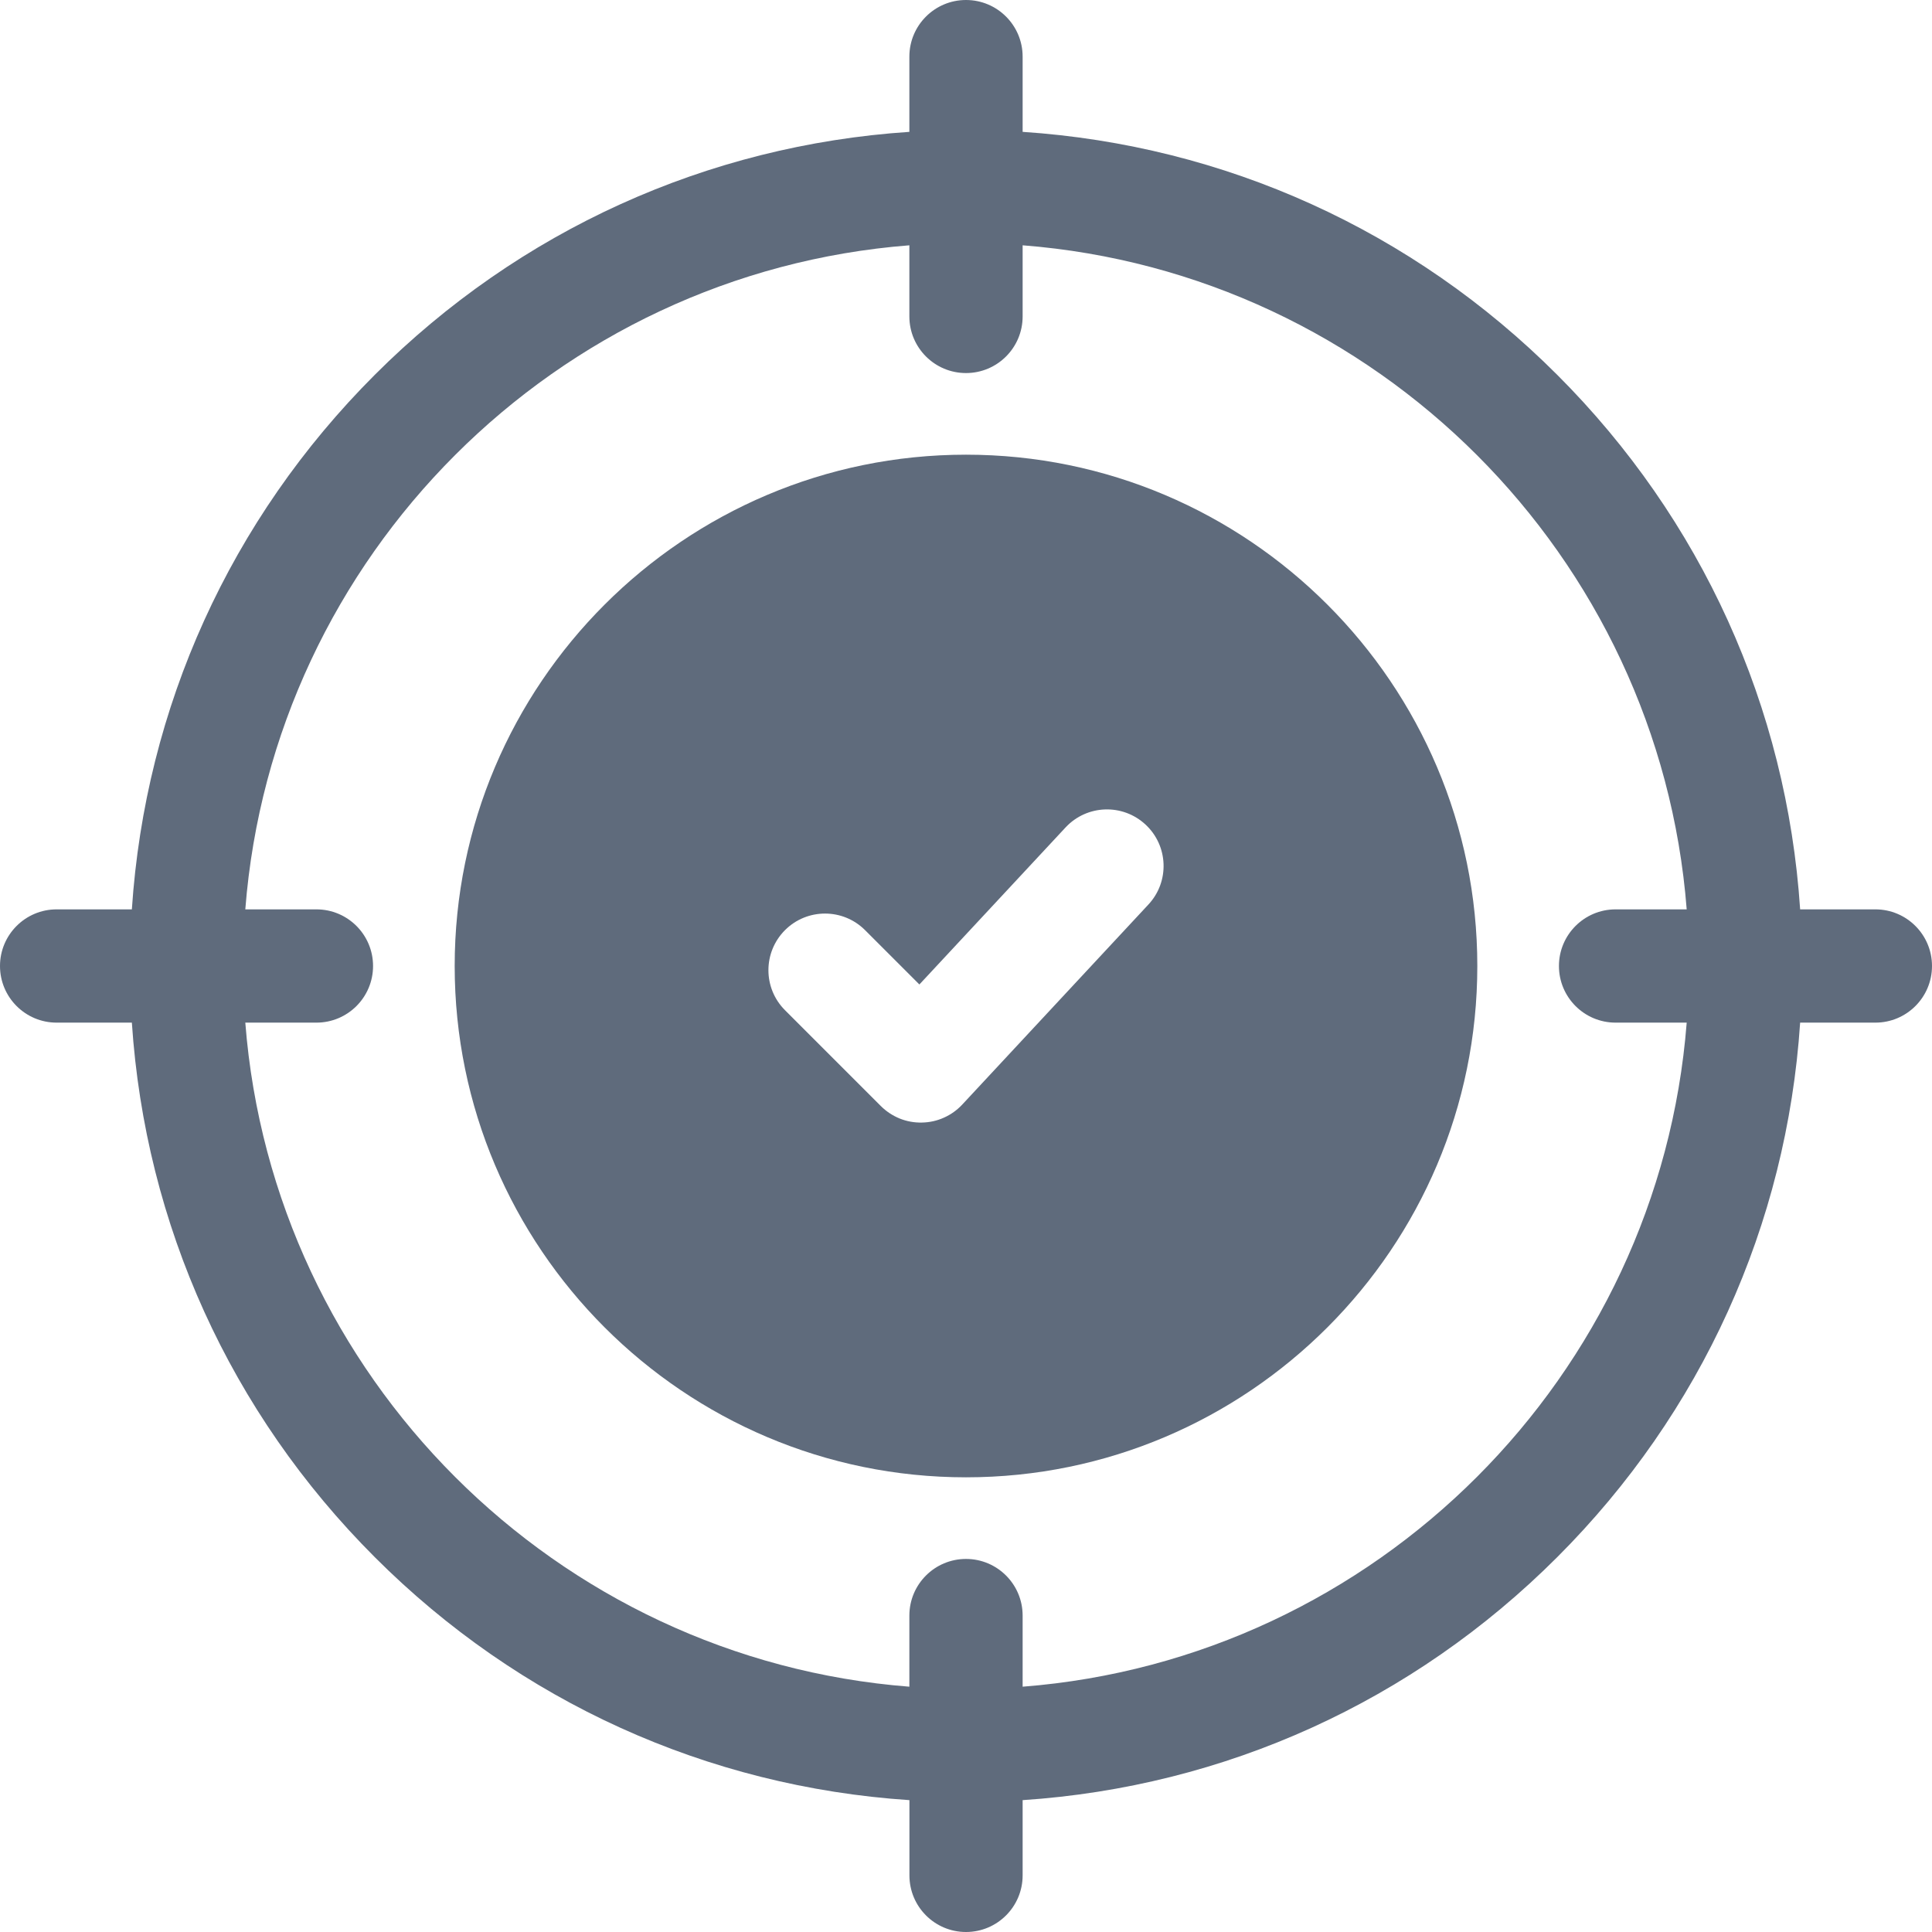
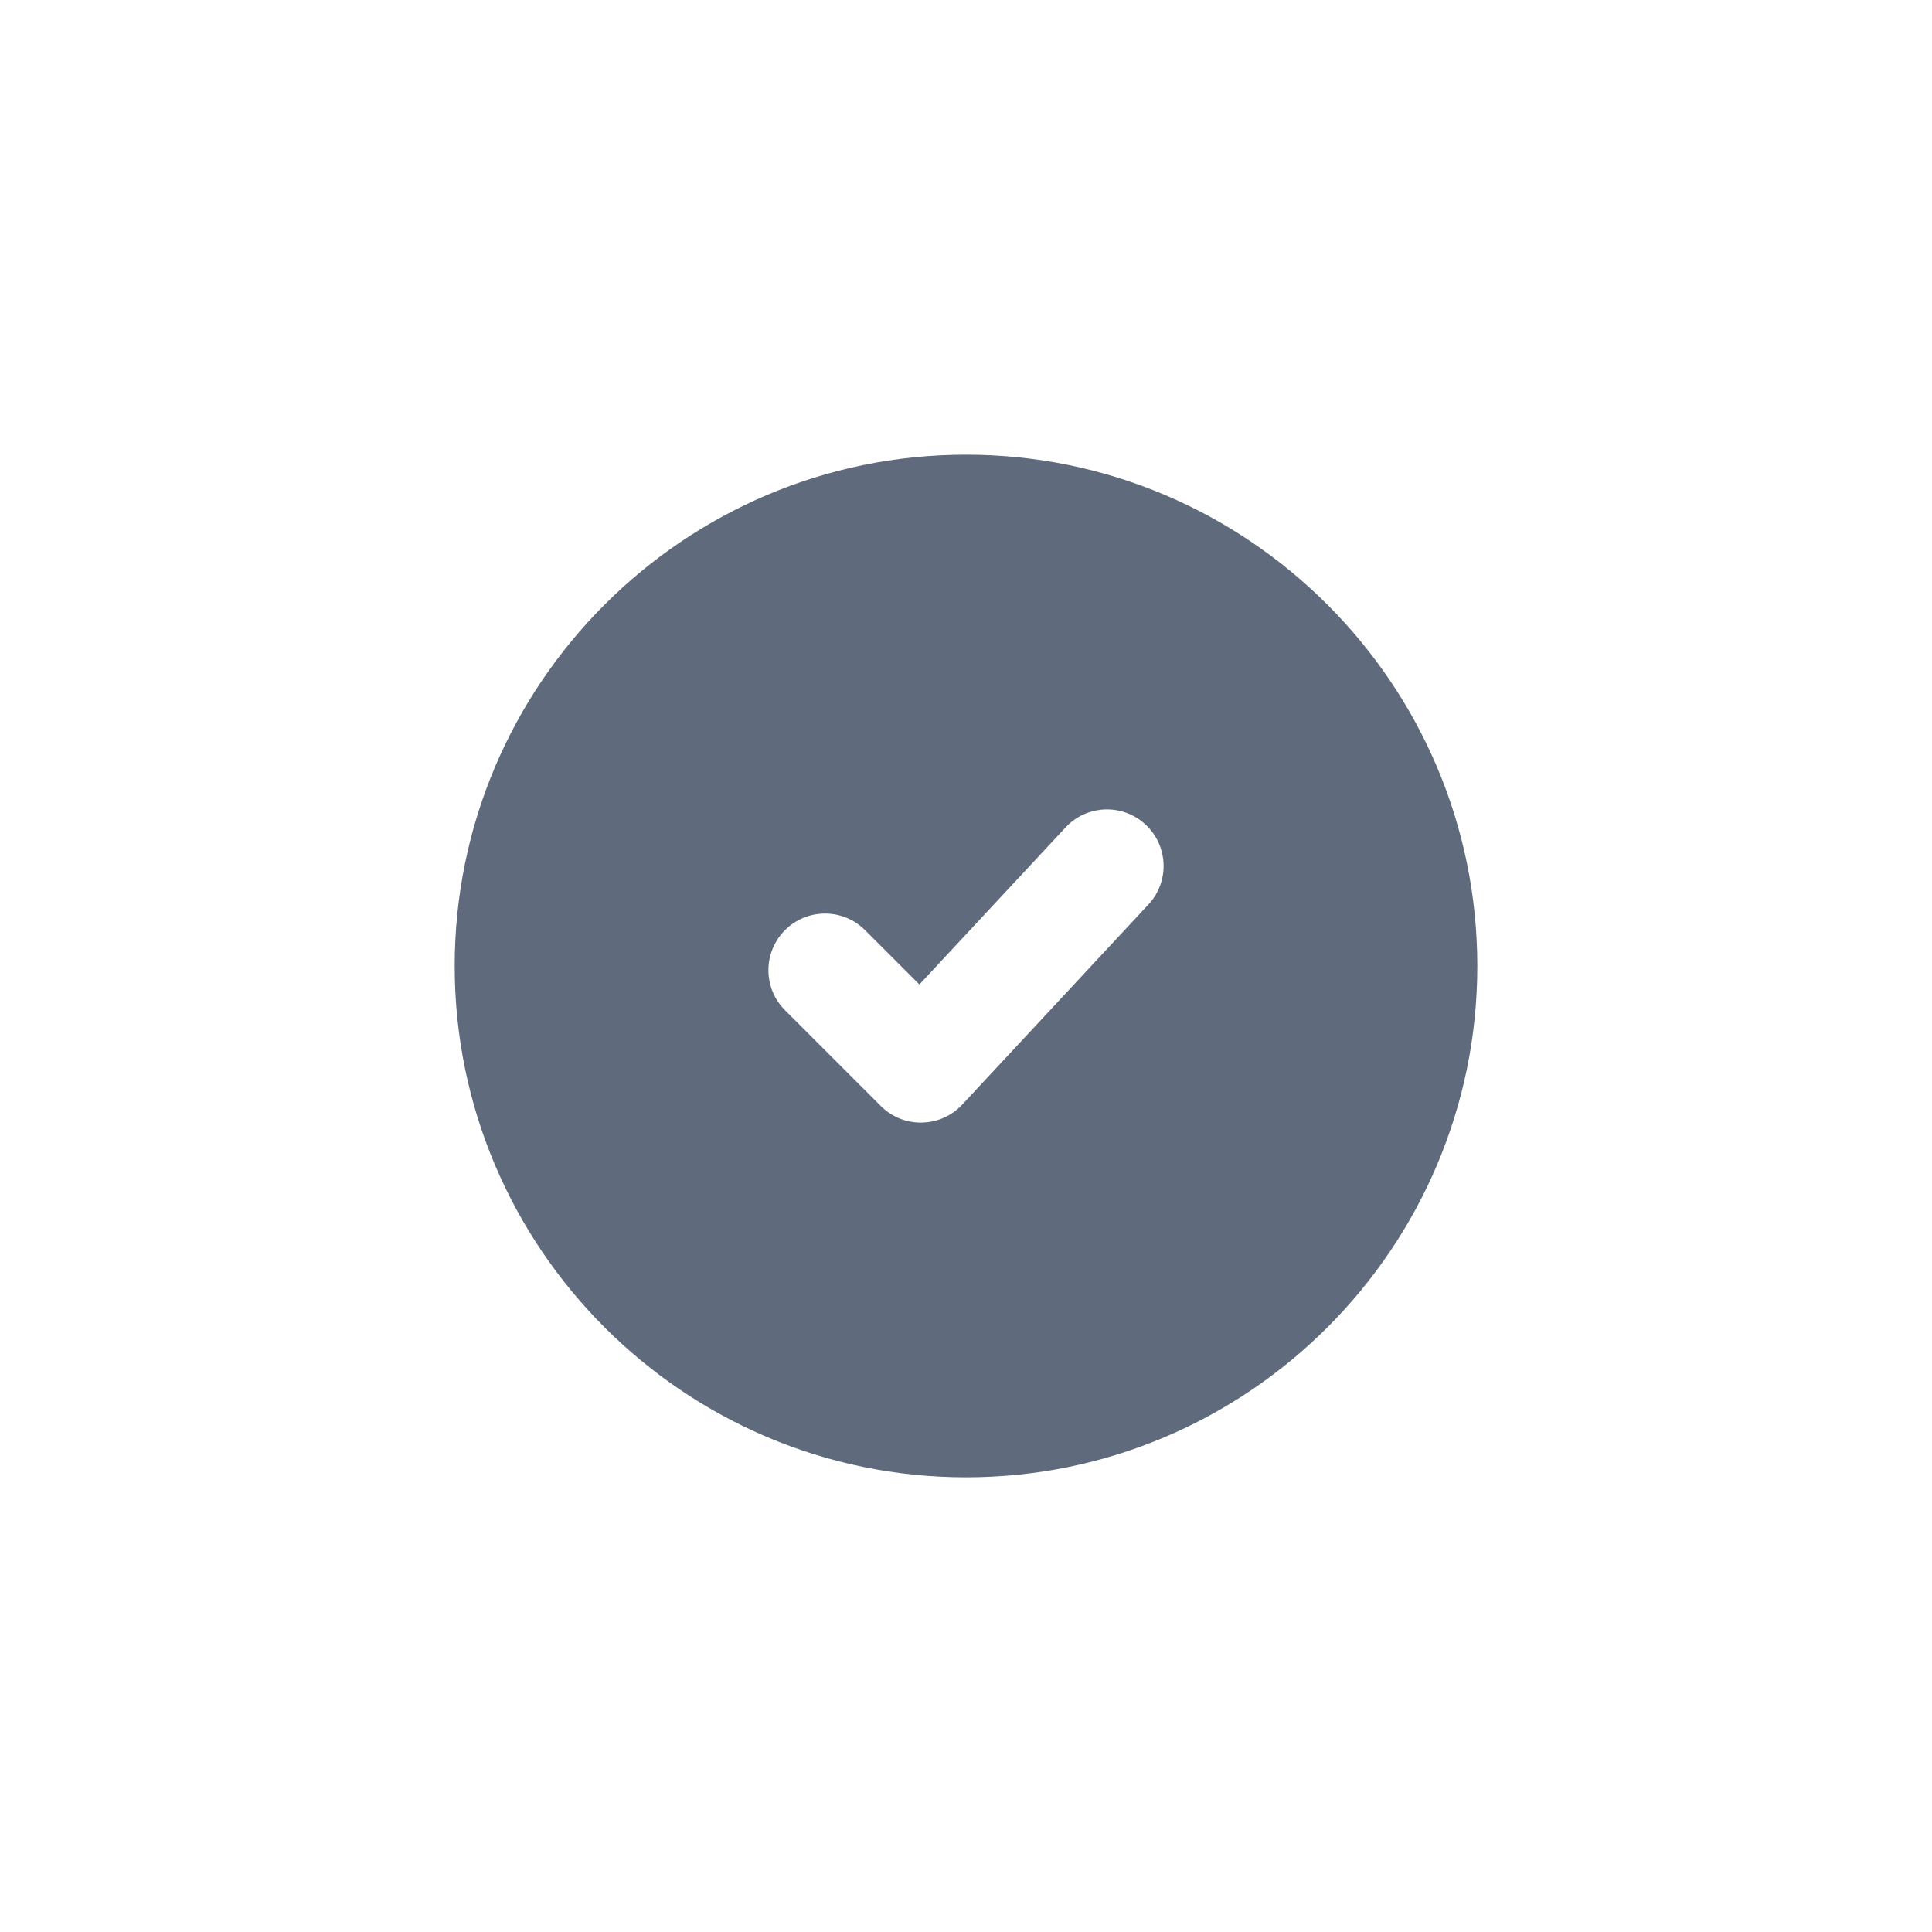
<svg xmlns="http://www.w3.org/2000/svg" width="32" height="32" viewBox="0 0 32 32" fill="none">
  <path d="M16 7.531C11.33 7.531 7.531 11.33 7.531 16C7.531 20.67 11.33 24.469 16 24.469C20.67 24.469 24.469 20.67 24.469 16C24.469 11.33 20.67 7.531 16 7.531ZM19.021 14.982L15.938 18.295C15.852 18.387 15.749 18.461 15.634 18.512C15.519 18.564 15.395 18.591 15.269 18.593C15.143 18.596 15.018 18.573 14.901 18.526C14.784 18.478 14.678 18.408 14.589 18.319L13.002 16.732C12.636 16.366 12.636 15.773 13.002 15.406C13.368 15.04 13.962 15.04 14.328 15.406L15.228 16.306L17.649 13.705C18.002 13.326 18.595 13.305 18.974 13.658C19.353 14.01 19.374 14.604 19.021 14.982Z" fill="#5F6B7C" />
-   <path d="M31.062 15.062H29.816C29.594 11.716 28.186 8.601 25.792 6.208C23.399 3.814 20.284 2.406 16.938 2.184V0.938C16.938 0.42 16.518 0 16 0C15.482 0 15.062 0.42 15.062 0.938V2.184C11.716 2.406 8.601 3.815 6.208 6.208C3.814 8.601 2.406 11.716 2.184 15.062H0.938C0.42 15.062 0 15.482 0 16C0 16.518 0.42 16.938 0.938 16.938H2.184C2.406 20.284 3.814 23.399 6.208 25.792C8.601 28.186 11.716 29.594 15.063 29.816V31.062C15.063 31.58 15.482 32 16 32C16.518 32 16.938 31.58 16.938 31.062V29.816C20.284 29.594 23.399 28.185 25.792 25.792C28.186 23.399 29.594 20.284 29.816 16.938H31.062C31.58 16.938 32 16.518 32 16C32 15.482 31.58 15.062 31.062 15.062ZM16.938 27.937V26.759C16.938 26.241 16.518 25.821 16 25.821C15.482 25.821 15.062 26.241 15.062 26.759V27.937C9.206 27.481 4.519 22.794 4.063 16.938H5.241C5.759 16.938 6.179 16.518 6.179 16C6.179 15.482 5.759 15.062 5.241 15.062H4.063C4.519 9.206 9.206 4.519 15.062 4.063V5.241C15.062 5.759 15.482 6.179 16 6.179C16.518 6.179 16.938 5.759 16.938 5.241V4.063C22.794 4.519 27.481 9.206 27.937 15.062H26.759C26.241 15.062 25.821 15.482 25.821 16C25.821 16.518 26.241 16.938 26.759 16.938H27.937C27.481 22.794 22.794 27.481 16.938 27.937Z" fill="#5F6B7C" />
</svg>